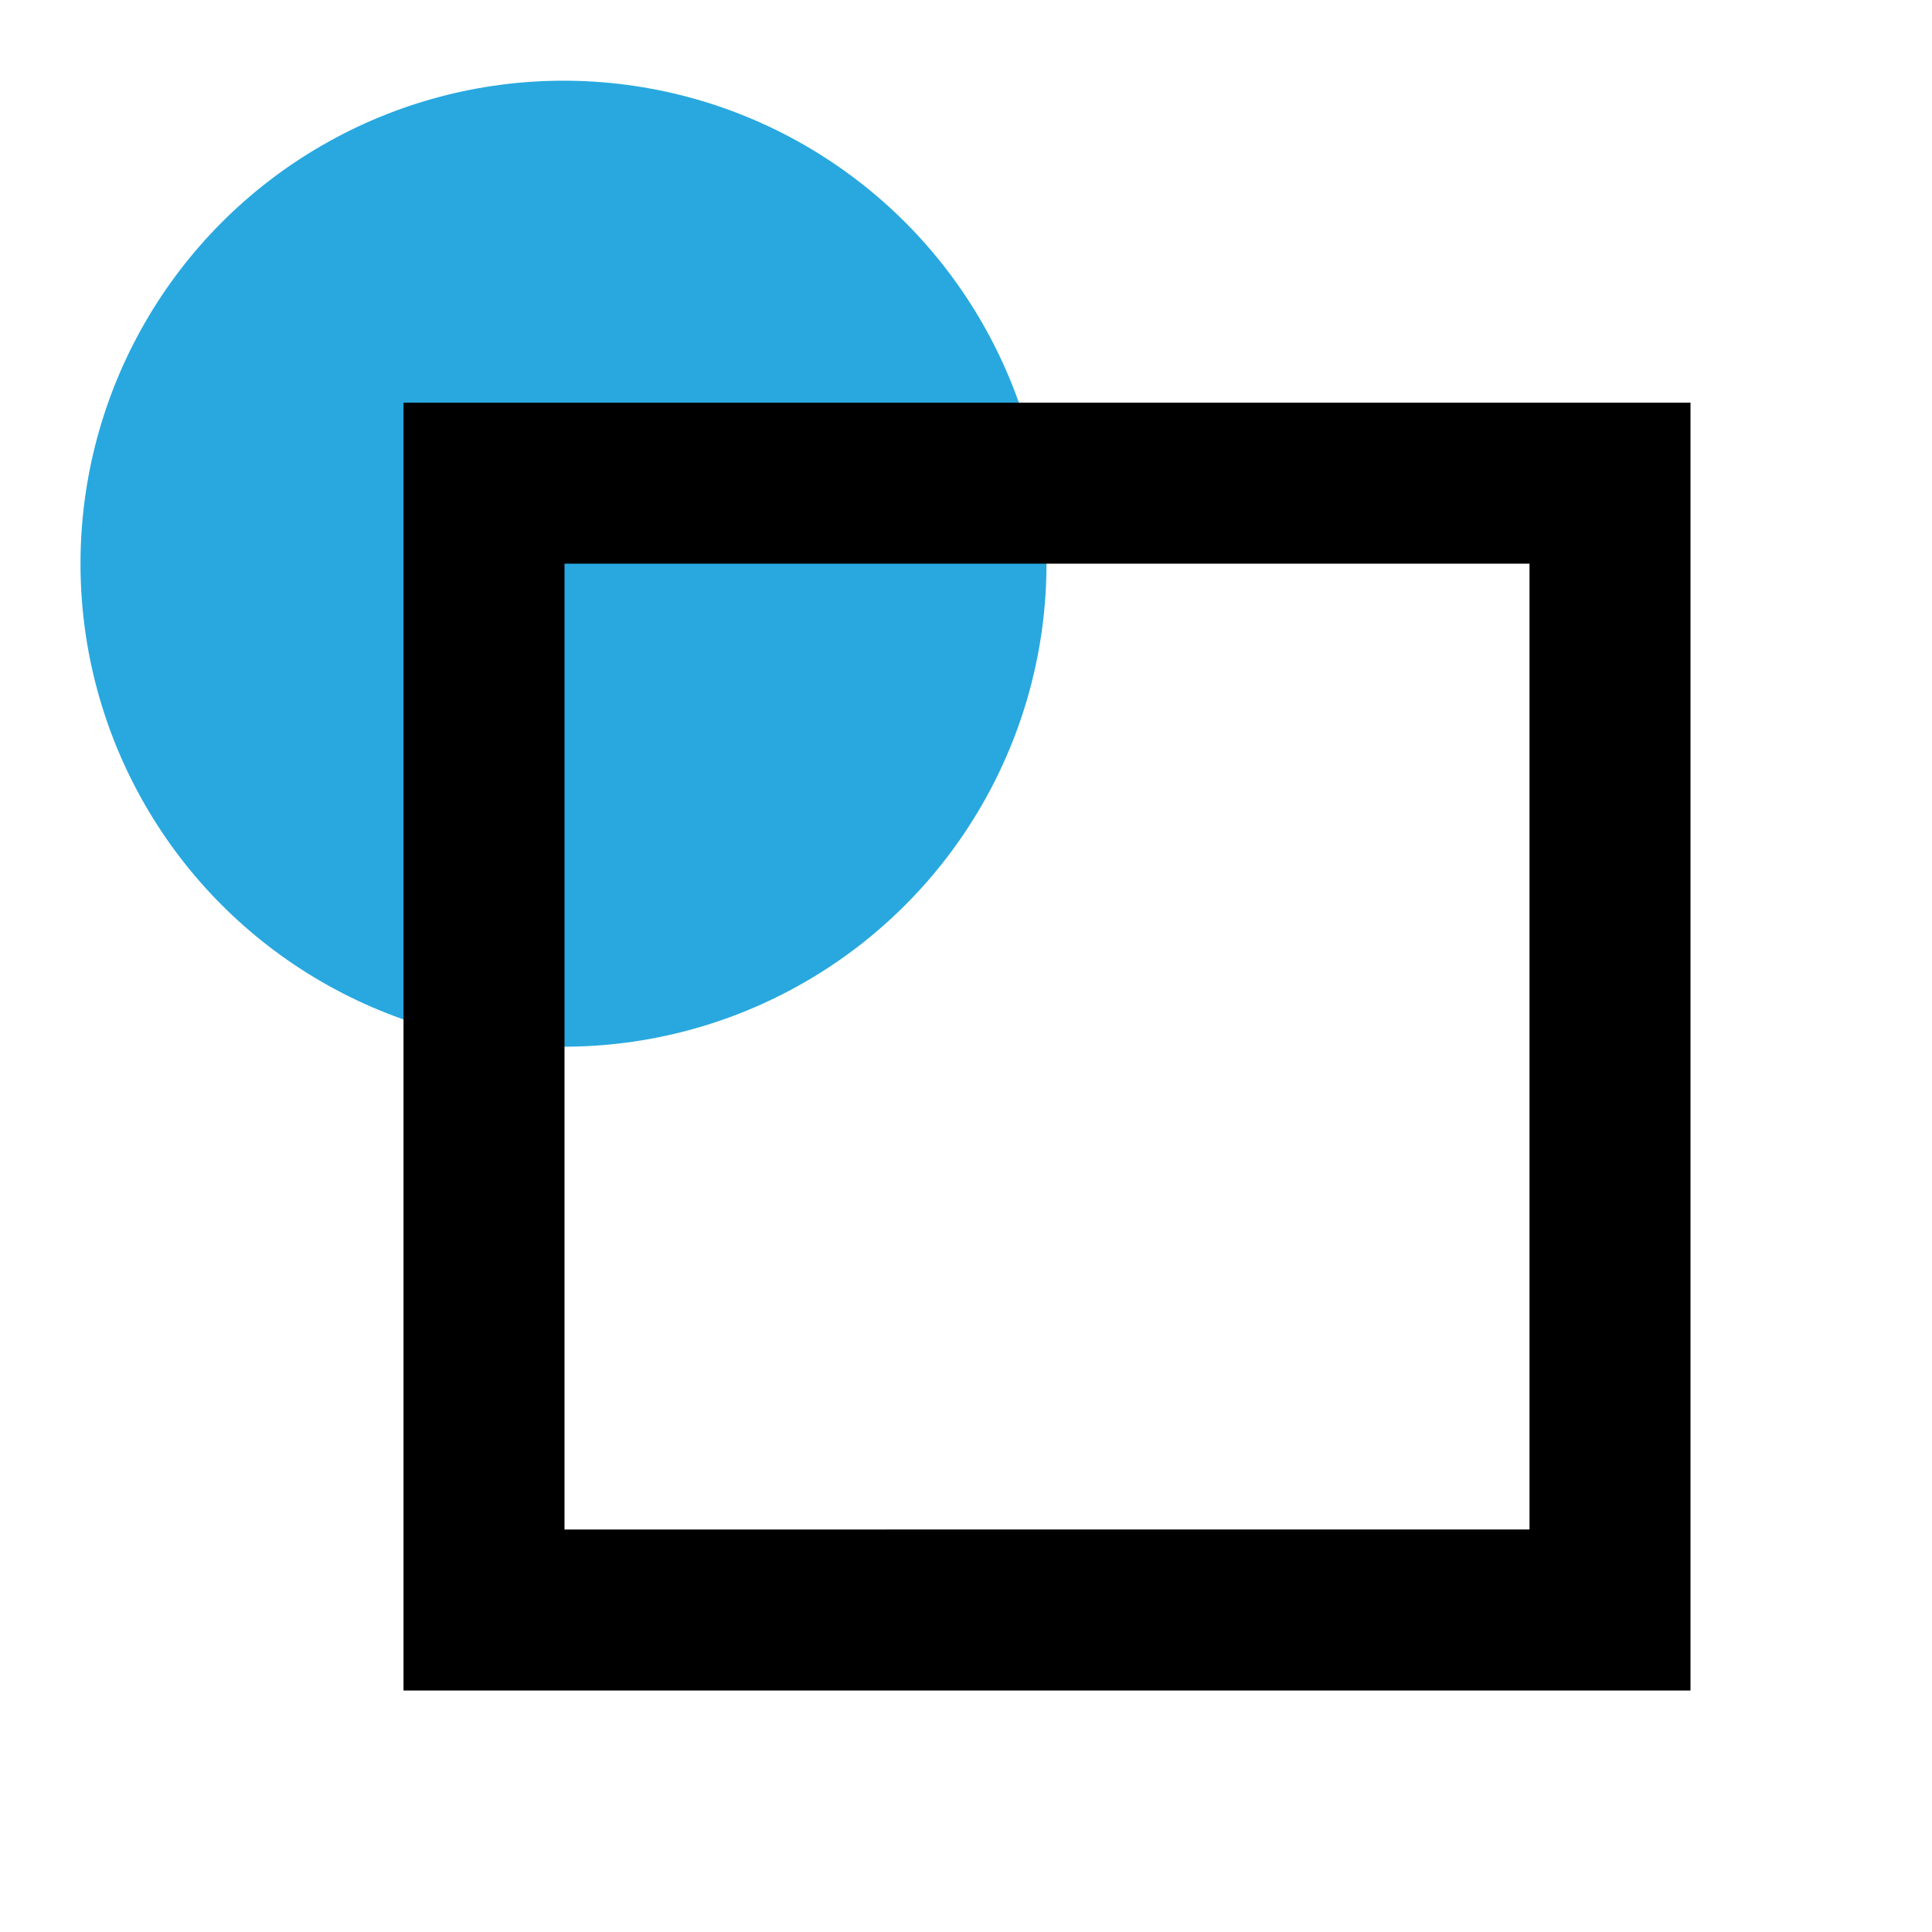
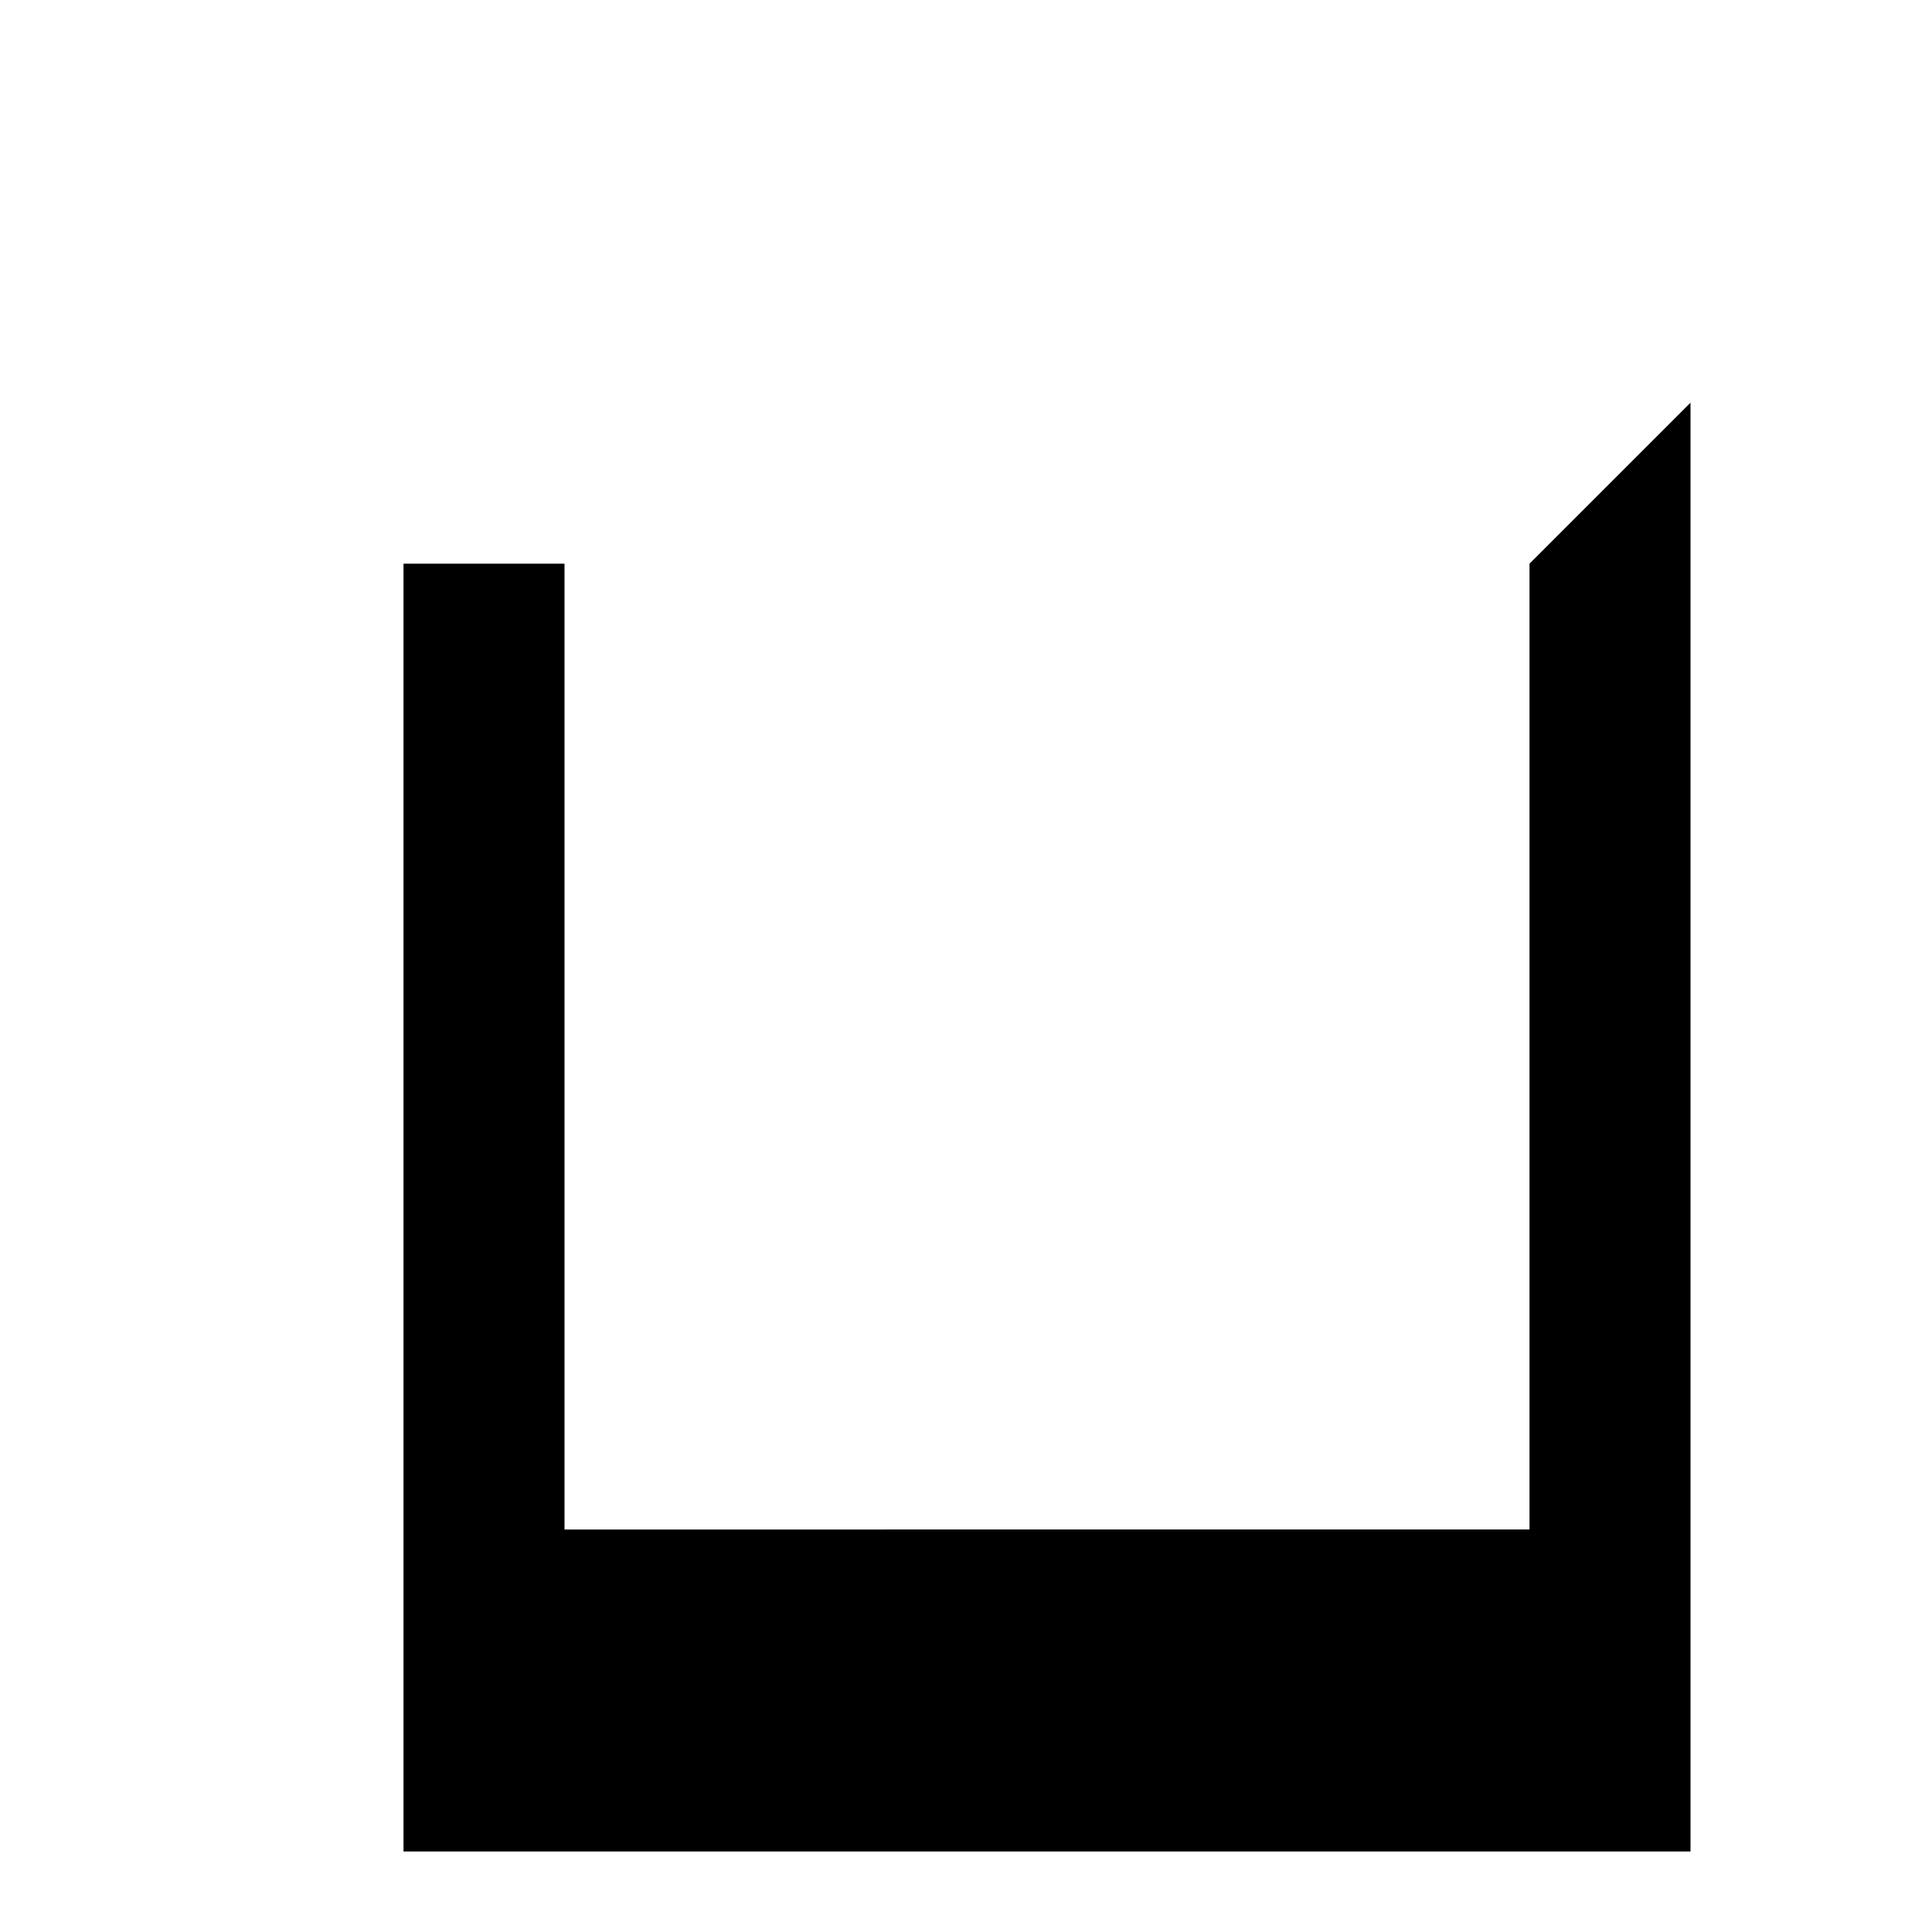
<svg xmlns="http://www.w3.org/2000/svg" id="Layer_1" data-name="Layer 1" viewBox="0 0 96 96">
  <defs>
    <style>
      .cls-1 {
        fill: #28a8df;
      }
    </style>
  </defs>
-   <circle class="cls-1" cx="28" cy="28.01" r="24" />
-   <path d="m76,28.01v47.99H28.05V28.01h47.95m8-8H20.05v63.99h63.95V20.01h0Z" />
+   <path d="m76,28.01v47.99H28.05V28.01h47.95H20.05v63.99h63.95V20.01h0Z" />
</svg>